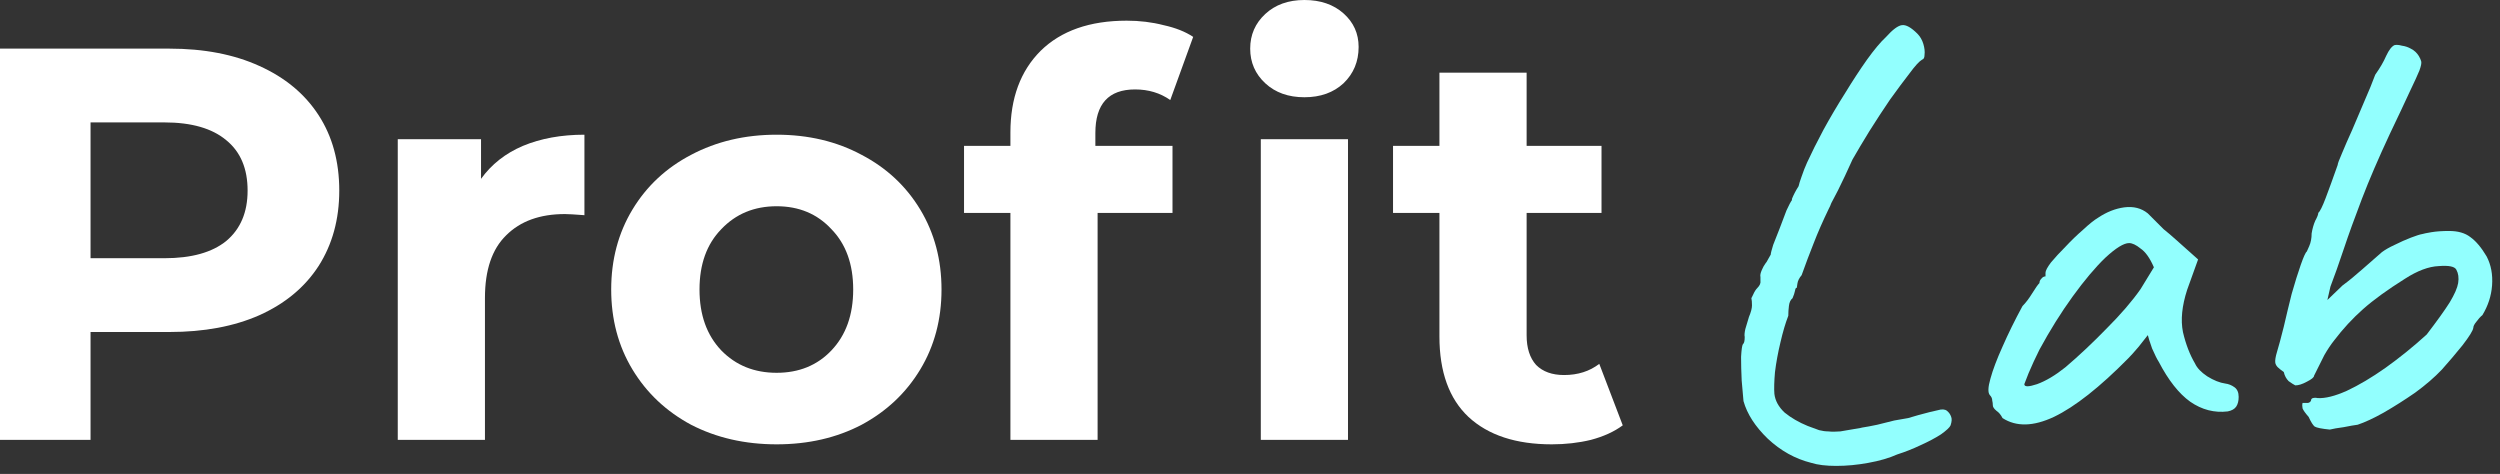
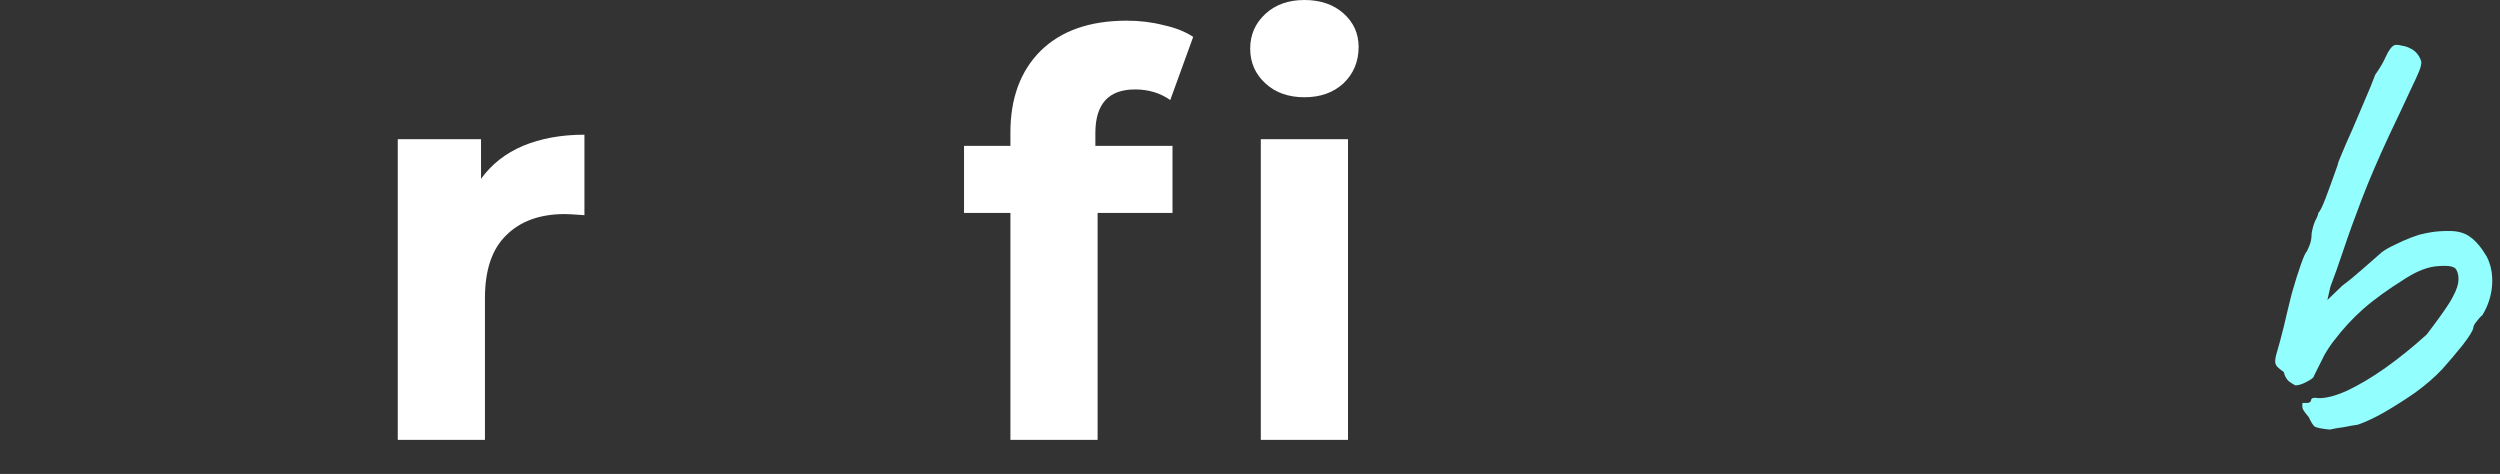
<svg xmlns="http://www.w3.org/2000/svg" width="211" height="40" viewBox="0 0 211 40" fill="none">
  <rect x="0" y="0" width="211" height="40" fill="#333333" stroke="none" />
-   <path d="M14.293 4.104C17.218 4.104 19.75 4.591 21.888 5.566C24.058 6.541 25.725 7.925 26.888 9.718C28.052 11.51 28.634 13.633 28.634 16.086C28.634 18.507 28.052 20.63 26.888 22.454C25.725 24.247 24.058 25.631 21.888 26.605C19.75 27.549 17.218 28.021 14.293 28.021H7.642V37.125H0V4.104H14.293ZM13.869 21.794C16.165 21.794 17.91 21.306 19.105 20.331C20.3 19.325 20.898 17.91 20.898 16.086C20.898 14.23 20.3 12.815 19.105 11.84C17.91 10.834 16.165 10.331 13.869 10.331H7.642V21.794H13.869Z" fill="white" />
-   <path d="M40.599 15.095C41.48 13.869 42.659 12.941 44.137 12.312C45.647 11.683 47.377 11.369 49.326 11.369V18.162C48.509 18.099 47.958 18.067 47.675 18.067C45.568 18.067 43.917 18.665 42.722 19.86C41.527 21.023 40.93 22.784 40.93 25.143V37.125H33.571V11.746H40.599V15.095Z" fill="white" />
-   <path d="M65.548 37.502C62.875 37.502 60.469 36.952 58.331 35.851C56.223 34.719 54.572 33.162 53.377 31.181C52.182 29.2 51.585 26.951 51.585 24.435C51.585 21.92 52.182 19.671 53.377 17.69C54.572 15.709 56.223 14.168 58.331 13.067C60.469 11.935 62.875 11.369 65.548 11.369C68.221 11.369 70.611 11.935 72.718 13.067C74.825 14.168 76.476 15.709 77.671 17.69C78.866 19.671 79.464 21.92 79.464 24.435C79.464 26.951 78.866 29.2 77.671 31.181C76.476 33.162 74.825 34.719 72.718 35.851C70.611 36.952 68.221 37.502 65.548 37.502ZM65.548 31.464C67.435 31.464 68.976 30.835 70.171 29.577C71.397 28.288 72.01 26.574 72.01 24.435C72.01 22.297 71.397 20.599 70.171 19.341C68.976 18.051 67.435 17.407 65.548 17.407C63.661 17.407 62.104 18.051 60.878 19.341C59.651 20.599 59.038 22.297 59.038 24.435C59.038 26.574 59.651 28.288 60.878 29.577C62.104 30.835 63.661 31.464 65.548 31.464Z" fill="white" />
+   <path d="M40.599 15.095C41.48 13.869 42.659 12.941 44.137 12.312C45.647 11.683 47.377 11.369 49.326 11.369V18.162C48.509 18.099 47.958 18.067 47.675 18.067C45.568 18.067 43.917 18.665 42.722 19.86C41.527 21.023 40.93 22.784 40.93 25.143V37.125H33.571V11.746H40.599V15.095" fill="white" />
  <path d="M92.449 12.312H98.959V17.973H92.638V37.125H85.279V17.973H81.364V12.312H85.279V11.18C85.279 8.287 86.128 5.991 87.826 4.293C89.556 2.595 91.978 1.745 95.091 1.745C96.192 1.745 97.229 1.871 98.204 2.123C99.211 2.343 100.044 2.673 100.704 3.113L98.77 8.444C97.921 7.846 96.931 7.548 95.799 7.548C93.566 7.548 92.449 8.774 92.449 11.227V12.312ZM106.412 11.746H113.771V37.125H106.412V11.746ZM110.092 8.208C108.739 8.208 107.639 7.815 106.79 7.029C105.941 6.243 105.516 5.268 105.516 4.104C105.516 2.94 105.941 1.966 106.79 1.179C107.639 0.393 108.739 0 110.092 0C111.444 0 112.545 0.377 113.394 1.132C114.243 1.887 114.668 2.83 114.668 3.963C114.668 5.189 114.243 6.211 113.394 7.029C112.545 7.815 111.444 8.208 110.092 8.208Z" fill="white" />
-   <path d="M136.96 35.898C136.237 36.433 135.341 36.842 134.271 37.125C133.234 37.377 132.133 37.502 130.969 37.502C127.95 37.502 125.607 36.732 123.941 35.191C122.305 33.65 121.488 31.386 121.488 28.398V17.973H117.572V12.312H121.488V6.132H128.847V12.312H135.168V17.973H128.847V28.304C128.847 29.373 129.114 30.206 129.649 30.804C130.215 31.37 131.001 31.653 132.007 31.653C133.171 31.653 134.161 31.338 134.979 30.709L136.96 35.898Z" fill="white" />
-   <path d="M152.875 39.067C151.512 38.726 150.286 38.045 149.196 37.023C148.139 36.001 147.458 34.944 147.151 33.854C147.117 33.411 147.066 32.832 146.998 32.117C146.964 31.401 146.947 30.737 146.947 30.124C146.981 29.511 147.032 29.153 147.1 29.051C147.203 28.982 147.254 28.778 147.254 28.437C147.22 28.301 147.237 28.08 147.305 27.773C147.407 27.432 147.509 27.092 147.611 26.751C147.782 26.342 147.867 26.018 147.867 25.78C147.867 25.507 147.85 25.303 147.816 25.167C147.816 25.167 147.867 25.064 147.969 24.86C148.071 24.622 148.191 24.434 148.327 24.298C148.531 24.093 148.616 23.889 148.582 23.685C148.582 23.48 148.582 23.378 148.582 23.378C148.548 23.242 148.582 23.054 148.685 22.816C148.787 22.577 148.889 22.39 148.991 22.254C149.059 22.186 149.144 22.049 149.247 21.845C149.383 21.607 149.451 21.487 149.451 21.487C149.451 21.385 149.519 21.113 149.656 20.67C149.826 20.227 150.013 19.75 150.218 19.239C150.422 18.694 150.609 18.2 150.78 17.757C150.984 17.314 151.138 17.024 151.24 16.888V16.786C151.376 16.445 151.563 16.087 151.802 15.713C151.836 15.542 151.921 15.27 152.057 14.895C152.194 14.486 152.347 14.094 152.517 13.72C152.892 12.902 153.352 11.982 153.897 10.96C154.476 9.904 155.09 8.865 155.737 7.843C156.384 6.786 156.997 5.849 157.577 5.032C158.19 4.18 158.718 3.55 159.161 3.141C159.74 2.494 160.2 2.153 160.541 2.119C160.881 2.085 161.307 2.323 161.818 2.834C162.057 3.073 162.227 3.362 162.329 3.703C162.431 4.044 162.466 4.35 162.431 4.623C162.431 4.861 162.363 4.998 162.227 5.032C161.989 5.168 161.631 5.56 161.154 6.207C160.677 6.82 160.132 7.553 159.519 8.405C158.939 9.256 158.36 10.142 157.781 11.062C157.236 11.948 156.759 12.748 156.35 13.464C155.907 14.452 155.498 15.321 155.124 16.07C154.749 16.786 154.561 17.143 154.561 17.143C154.527 17.246 154.493 17.331 154.459 17.399C154.425 17.467 154.391 17.535 154.357 17.603C153.846 18.66 153.42 19.631 153.079 20.516C152.739 21.368 152.398 22.271 152.057 23.225C151.853 23.463 151.734 23.702 151.7 23.94C151.666 24.179 151.649 24.298 151.649 24.298C151.58 24.264 151.529 24.349 151.495 24.553C151.461 24.724 151.393 24.928 151.291 25.167C151.12 25.303 151.018 25.524 150.984 25.831C150.95 26.104 150.933 26.376 150.933 26.649C150.695 27.262 150.473 28.012 150.269 28.897C150.064 29.749 149.911 30.584 149.809 31.401C149.741 32.185 149.724 32.798 149.758 33.241C149.826 33.82 150.115 34.348 150.626 34.825C151.172 35.268 151.819 35.643 152.568 35.95C152.943 36.086 153.267 36.205 153.539 36.307C153.812 36.375 154.067 36.41 154.306 36.41C154.579 36.444 154.919 36.444 155.328 36.41C155.771 36.341 156.367 36.239 157.117 36.103H157.066C157.508 36.035 157.968 35.95 158.445 35.847C158.956 35.711 159.433 35.592 159.876 35.49C160.285 35.422 160.677 35.353 161.052 35.285C161.426 35.183 161.716 35.098 161.92 35.03C162.67 34.825 163.215 34.689 163.556 34.621C163.896 34.519 164.152 34.536 164.322 34.672C164.493 34.808 164.612 34.979 164.68 35.183C164.748 35.353 164.731 35.592 164.629 35.898C164.561 36.069 164.288 36.324 163.811 36.665C163.334 36.972 162.755 37.278 162.074 37.585C161.426 37.892 160.779 38.147 160.132 38.352C159.45 38.658 158.633 38.897 157.679 39.067C156.759 39.237 155.856 39.322 154.97 39.322C154.119 39.322 153.42 39.237 152.875 39.067Z" fill="#92FFFE" />
-   <path d="M169.013 35.285C168.876 35.013 168.706 34.808 168.502 34.672C168.297 34.502 168.195 34.348 168.195 34.212C168.195 34.076 168.178 33.94 168.144 33.803C168.144 33.633 168.076 33.48 167.939 33.343C167.769 33.139 167.786 32.679 167.991 31.963C168.195 31.214 168.536 30.311 169.013 29.255C169.49 28.165 170.052 27.023 170.699 25.831C170.972 25.558 171.244 25.201 171.517 24.758C171.789 24.315 171.994 24.025 172.13 23.889C172.13 23.753 172.181 23.634 172.283 23.531C172.385 23.395 172.505 23.327 172.641 23.327V23.02C172.641 22.85 172.794 22.56 173.101 22.152C173.442 21.743 173.85 21.3 174.327 20.823C174.804 20.312 175.298 19.835 175.809 19.392C176.32 18.915 176.746 18.574 177.087 18.37C177.802 17.893 178.535 17.603 179.284 17.501C180.068 17.399 180.732 17.569 181.278 18.012C181.38 18.114 181.55 18.285 181.789 18.523C182.027 18.762 182.3 19.034 182.606 19.341C182.947 19.613 183.288 19.903 183.628 20.21L185.519 21.896L184.599 24.451C184.156 25.814 184.037 27.006 184.242 28.029C184.48 29.051 184.821 29.936 185.264 30.686C185.434 31.061 185.775 31.418 186.286 31.759C186.831 32.1 187.342 32.304 187.819 32.372C188.091 32.406 188.347 32.509 188.585 32.679C188.824 32.849 188.943 33.122 188.943 33.497C188.943 33.837 188.875 34.11 188.739 34.314C188.602 34.519 188.364 34.655 188.023 34.723C186.899 34.859 185.843 34.587 184.855 33.905C183.901 33.224 183.015 32.1 182.197 30.533C182.061 30.328 181.874 29.953 181.635 29.408C181.431 28.829 181.312 28.454 181.278 28.284C181.141 28.454 180.886 28.778 180.511 29.255C180.136 29.698 179.847 30.021 179.642 30.226C177.223 32.679 175.128 34.331 173.356 35.183C171.619 36.001 170.171 36.035 169.013 35.285ZM170.852 32.423C170.852 32.662 171.21 32.662 171.926 32.423C172.675 32.151 173.476 31.674 174.327 30.992C175.486 30.005 176.644 28.914 177.802 27.722C178.995 26.529 179.949 25.422 180.664 24.4L181.789 22.56C181.448 21.777 181.073 21.249 180.664 20.976C180.29 20.67 179.966 20.516 179.693 20.516C179.25 20.516 178.586 20.925 177.7 21.743C176.849 22.56 175.929 23.651 174.941 25.013C173.953 26.376 173.016 27.875 172.13 29.511C171.789 30.192 171.483 30.856 171.21 31.504C170.972 32.117 170.852 32.423 170.852 32.423Z" fill="#92FFFE" />
  <path d="M196.635 36.256C195.954 36.188 195.528 36.103 195.358 36.001C195.222 35.898 195.051 35.626 194.847 35.183C194.574 34.876 194.404 34.638 194.336 34.468C194.302 34.297 194.302 34.144 194.336 34.008C194.506 34.008 194.659 34.008 194.796 34.008C194.932 33.974 195.017 33.905 195.051 33.803C195.051 33.701 195.102 33.633 195.204 33.599C195.341 33.565 195.477 33.565 195.613 33.599C196.261 33.633 197.078 33.428 198.066 32.986C199.088 32.509 200.179 31.861 201.337 31.044C202.529 30.192 203.688 29.255 204.812 28.233C205.698 27.075 206.345 26.172 206.754 25.524C207.163 24.843 207.401 24.298 207.469 23.889C207.538 23.446 207.486 23.071 207.316 22.765C207.18 22.492 206.686 22.39 205.834 22.458C204.982 22.492 204.028 22.85 202.972 23.531C201.507 24.451 200.332 25.303 199.446 26.087C198.56 26.87 197.743 27.756 196.993 28.744C196.721 29.085 196.448 29.494 196.175 29.97C195.937 30.447 195.733 30.856 195.562 31.197C195.392 31.538 195.307 31.708 195.307 31.708C195.307 31.844 195.102 32.015 194.693 32.219C194.319 32.423 193.995 32.526 193.722 32.526C193.586 32.458 193.399 32.338 193.16 32.168C192.956 31.963 192.82 31.708 192.752 31.401C192.513 31.231 192.343 31.095 192.24 30.992C192.138 30.89 192.07 30.771 192.036 30.635C192.002 30.43 192.053 30.107 192.189 29.664C192.326 29.221 192.513 28.523 192.752 27.569C192.956 26.683 193.177 25.763 193.416 24.809C193.688 23.855 193.944 23.037 194.182 22.356C194.421 21.675 194.591 21.3 194.693 21.232C194.693 21.232 194.762 21.078 194.898 20.772C195.034 20.465 195.102 20.107 195.102 19.699C195.17 19.29 195.273 18.932 195.409 18.625C195.579 18.319 195.664 18.097 195.664 17.961C195.801 17.859 196.005 17.45 196.278 16.735C196.55 16.019 196.891 15.082 197.3 13.924C197.3 13.822 197.419 13.498 197.657 12.953C197.896 12.374 198.186 11.709 198.526 10.96C198.867 10.176 199.208 9.376 199.548 8.558C199.923 7.706 200.23 6.957 200.468 6.309C200.877 5.73 201.184 5.202 201.388 4.725C201.627 4.214 201.865 3.908 202.103 3.805C202.274 3.771 202.478 3.788 202.717 3.856C202.989 3.891 203.245 3.976 203.483 4.112C203.756 4.248 203.977 4.453 204.148 4.725C204.25 4.896 204.318 5.049 204.352 5.185C204.386 5.321 204.335 5.577 204.199 5.952C204.062 6.292 203.79 6.889 203.381 7.74C203.006 8.558 202.444 9.75 201.695 11.318C200.741 13.362 199.957 15.184 199.344 16.786C198.731 18.387 198.22 19.801 197.811 21.027C197.402 22.254 197.027 23.31 196.687 24.196L196.431 25.32L197.709 24.093C198.22 23.719 198.782 23.259 199.395 22.714C200.008 22.169 200.553 21.692 201.03 21.283C201.303 21.078 201.661 20.874 202.103 20.67C202.58 20.431 203.04 20.227 203.483 20.056C203.926 19.886 204.25 19.784 204.454 19.75C204.556 19.716 204.812 19.665 205.221 19.596C205.63 19.528 206.124 19.494 206.703 19.494C207.452 19.494 208.049 19.665 208.491 20.005C208.968 20.346 209.428 20.891 209.871 21.64C210.246 22.356 210.399 23.174 210.331 24.093C210.263 24.979 209.991 25.814 209.514 26.598C209.343 26.734 209.173 26.921 209.002 27.16C208.832 27.364 208.747 27.535 208.747 27.671C208.713 27.909 208.406 28.403 207.827 29.153C207.248 29.868 206.669 30.55 206.09 31.197C205.476 31.844 204.727 32.492 203.841 33.139C202.955 33.752 202.069 34.314 201.184 34.825C200.332 35.302 199.599 35.643 198.986 35.847C198.714 35.881 198.322 35.95 197.811 36.052C197.3 36.12 196.908 36.188 196.635 36.256Z" fill="#92FFFE" />
</svg>